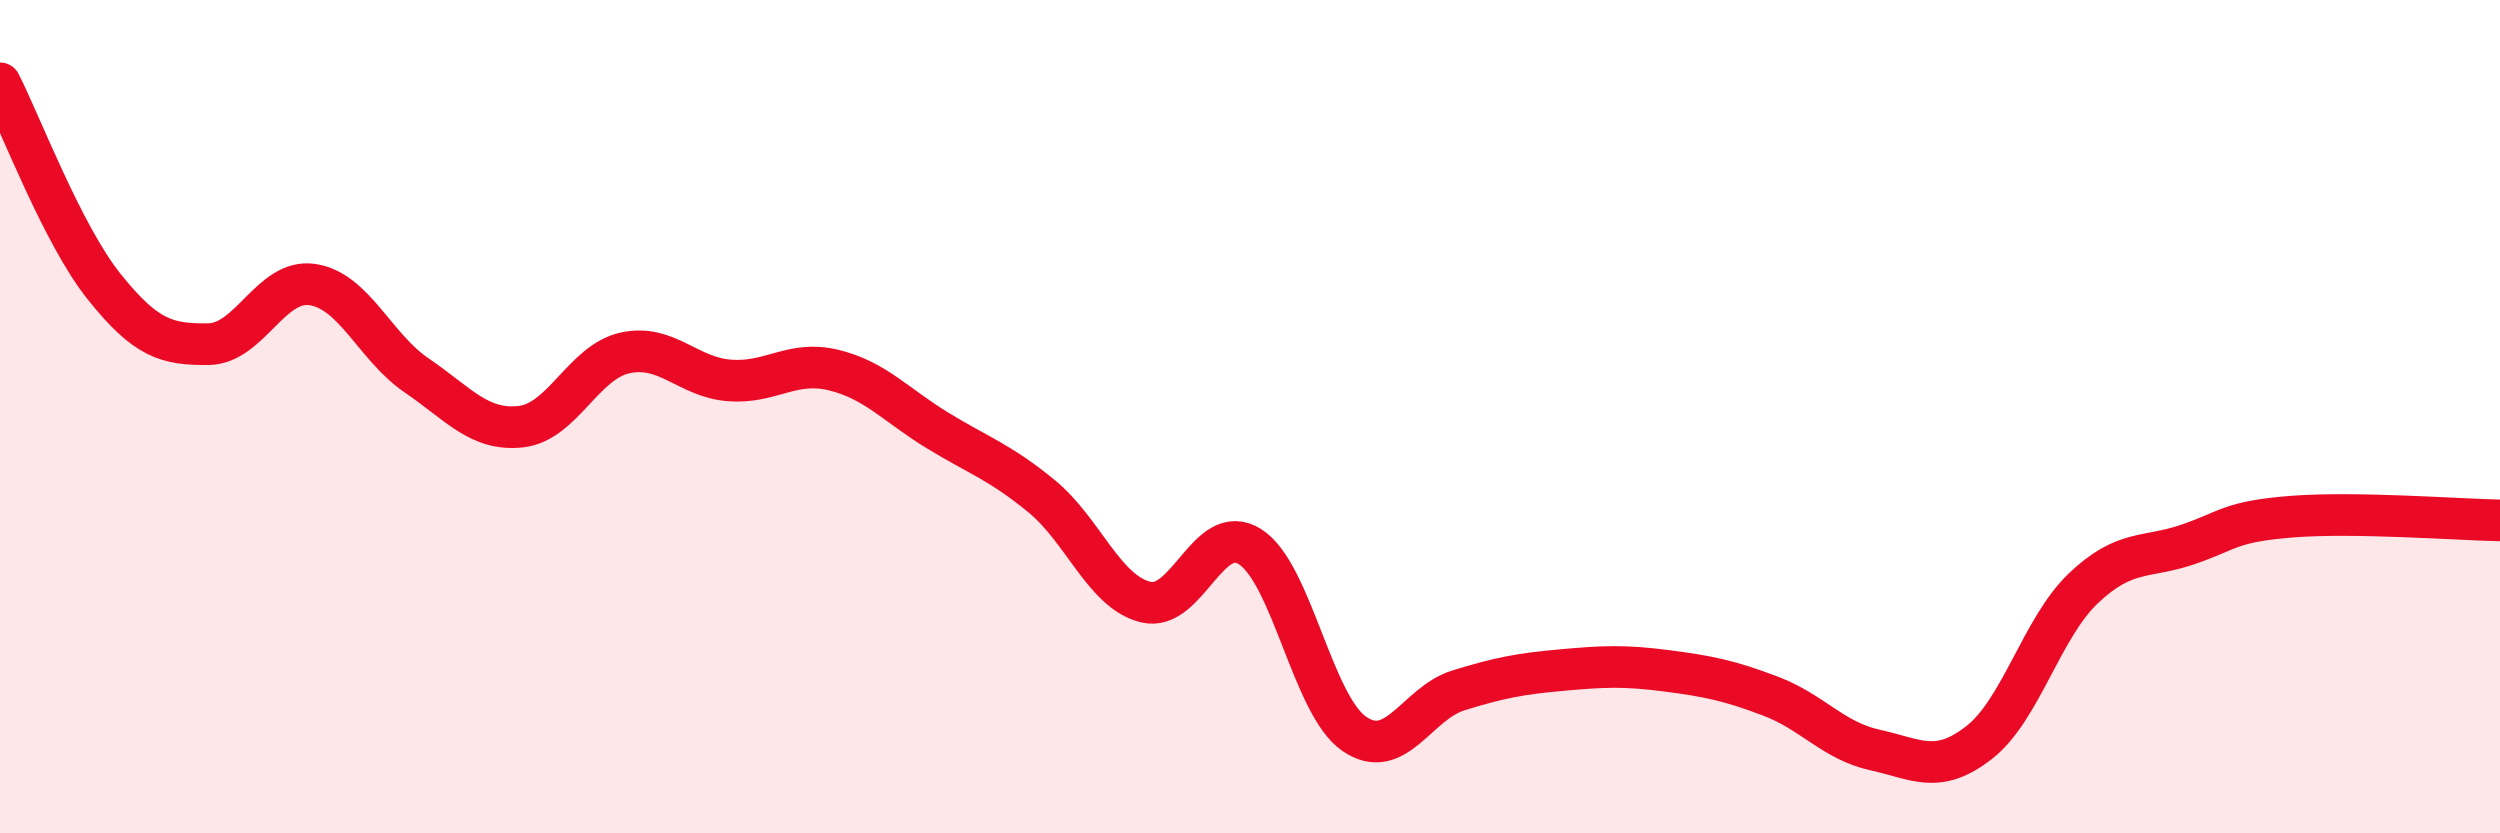
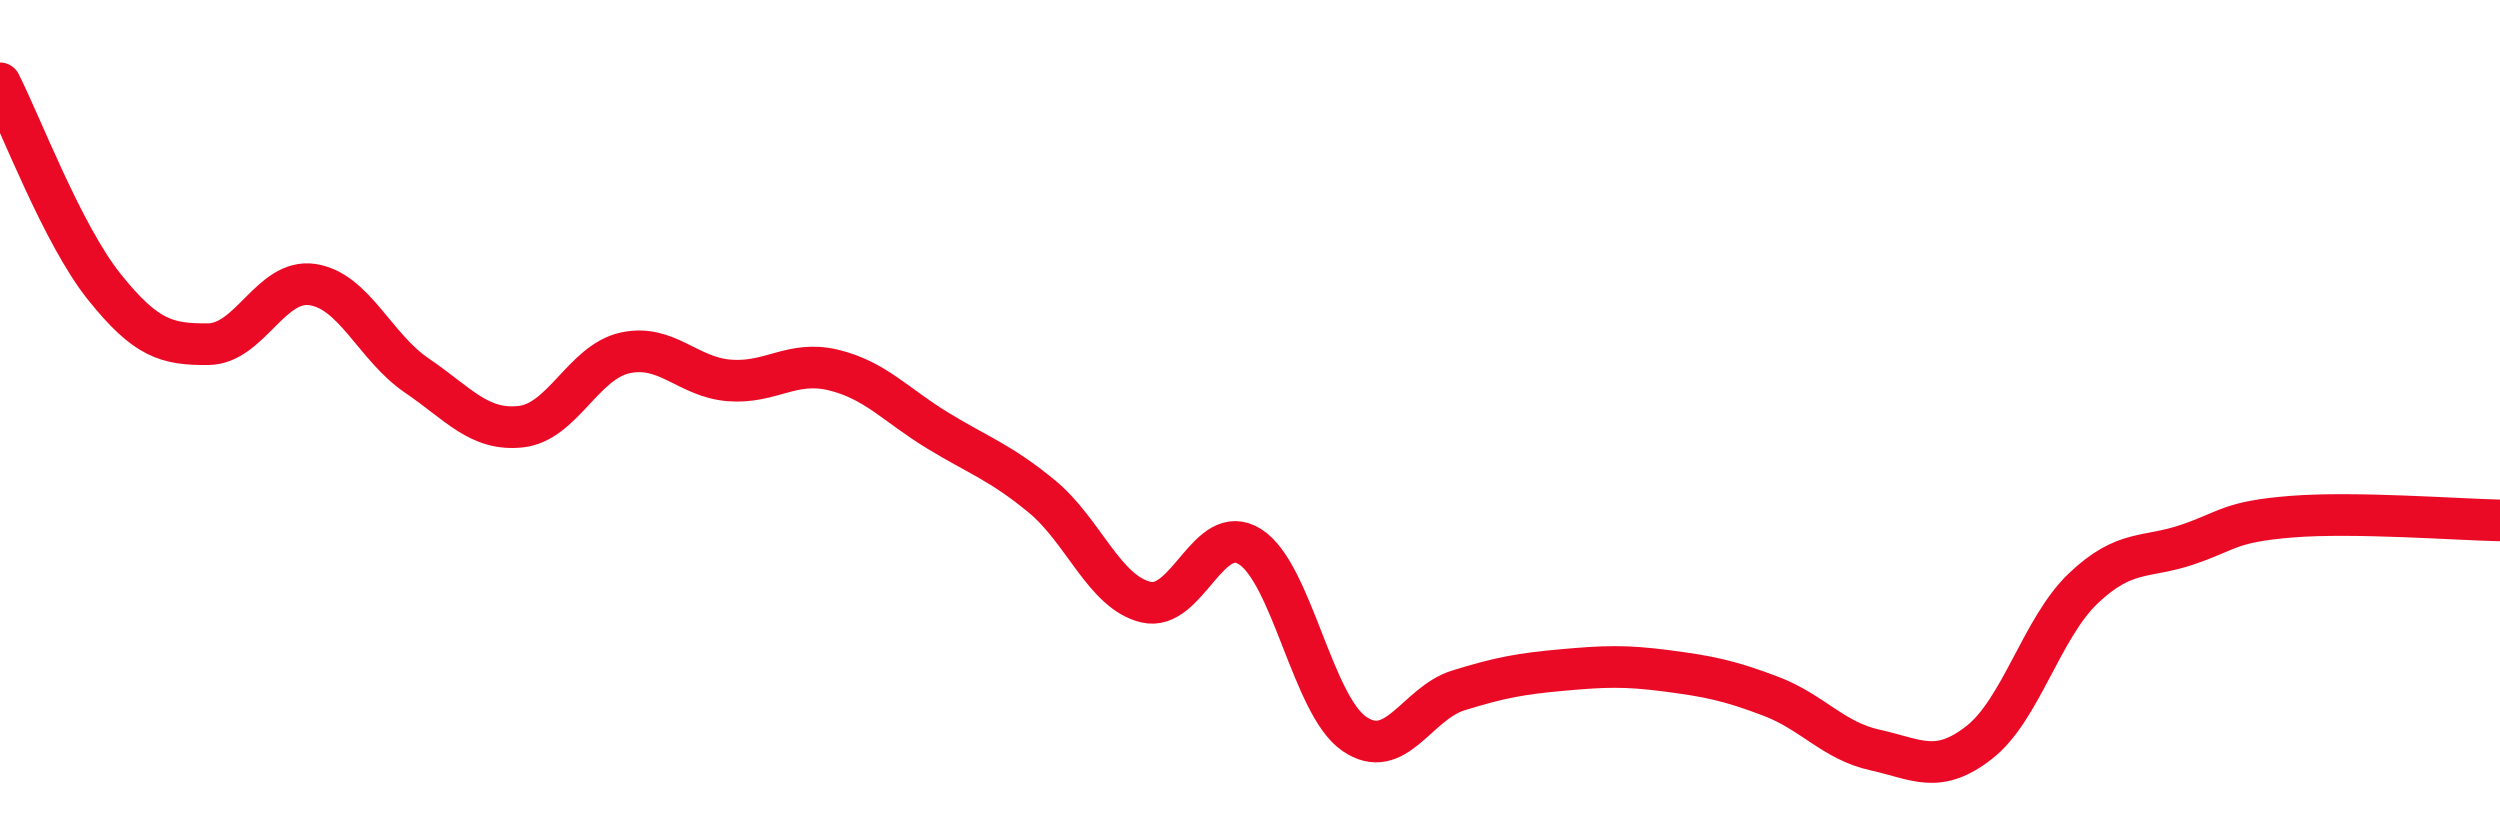
<svg xmlns="http://www.w3.org/2000/svg" width="60" height="20" viewBox="0 0 60 20">
-   <path d="M 0,2 C 0.5,2.98 1.5,5.63 2.5,6.88 C 3.5,8.13 4,8.27 5,8.26 C 6,8.25 6.5,6.68 7.5,6.83 C 8.5,6.98 9,8.33 10,9.01 C 11,9.69 11.5,10.35 12.5,10.24 C 13.5,10.13 14,8.69 15,8.47 C 16,8.25 16.5,9.05 17.5,9.13 C 18.5,9.21 19,8.64 20,8.88 C 21,9.12 21.5,9.72 22.5,10.33 C 23.5,10.94 24,11.09 25,11.91 C 26,12.73 26.5,14.21 27.5,14.45 C 28.5,14.69 29,12.49 30,13.12 C 31,13.75 31.5,16.92 32.5,17.61 C 33.5,18.3 34,16.88 35,16.57 C 36,16.26 36.5,16.17 37.5,16.08 C 38.5,15.99 39,15.97 40,16.1 C 41,16.23 41.5,16.33 42.5,16.71 C 43.5,17.09 44,17.78 45,18 C 46,18.22 46.5,18.6 47.5,17.82 C 48.5,17.04 49,15.07 50,14.12 C 51,13.17 51.5,13.41 52.5,13.07 C 53.5,12.73 53.5,12.52 55,12.4 C 56.5,12.28 59,12.47 60,12.49L60 20L0 20Z" fill="#EB0A25" opacity="0.1" stroke-linecap="round" stroke-linejoin="round" />
  <path d="M 0,2 C 0.5,2.98 1.5,5.63 2.5,6.88 C 3.5,8.13 4,8.27 5,8.26 C 6,8.25 6.5,6.68 7.5,6.83 C 8.5,6.98 9,8.33 10,9.01 C 11,9.69 11.5,10.35 12.5,10.24 C 13.5,10.13 14,8.69 15,8.47 C 16,8.25 16.5,9.05 17.5,9.13 C 18.5,9.21 19,8.64 20,8.88 C 21,9.12 21.5,9.72 22.5,10.33 C 23.5,10.94 24,11.09 25,11.91 C 26,12.73 26.5,14.21 27.5,14.45 C 28.5,14.69 29,12.49 30,13.12 C 31,13.75 31.5,16.92 32.5,17.61 C 33.5,18.3 34,16.88 35,16.57 C 36,16.26 36.5,16.17 37.5,16.08 C 38.5,15.99 39,15.97 40,16.1 C 41,16.23 41.5,16.33 42.5,16.71 C 43.5,17.09 44,17.78 45,18 C 46,18.22 46.5,18.6 47.5,17.82 C 48.5,17.04 49,15.07 50,14.12 C 51,13.17 51.5,13.41 52.5,13.07 C 53.5,12.73 53.5,12.52 55,12.4 C 56.5,12.28 59,12.47 60,12.49" stroke="#EB0A25" stroke-width="1" fill="none" stroke-linecap="round" stroke-linejoin="round" />
</svg>